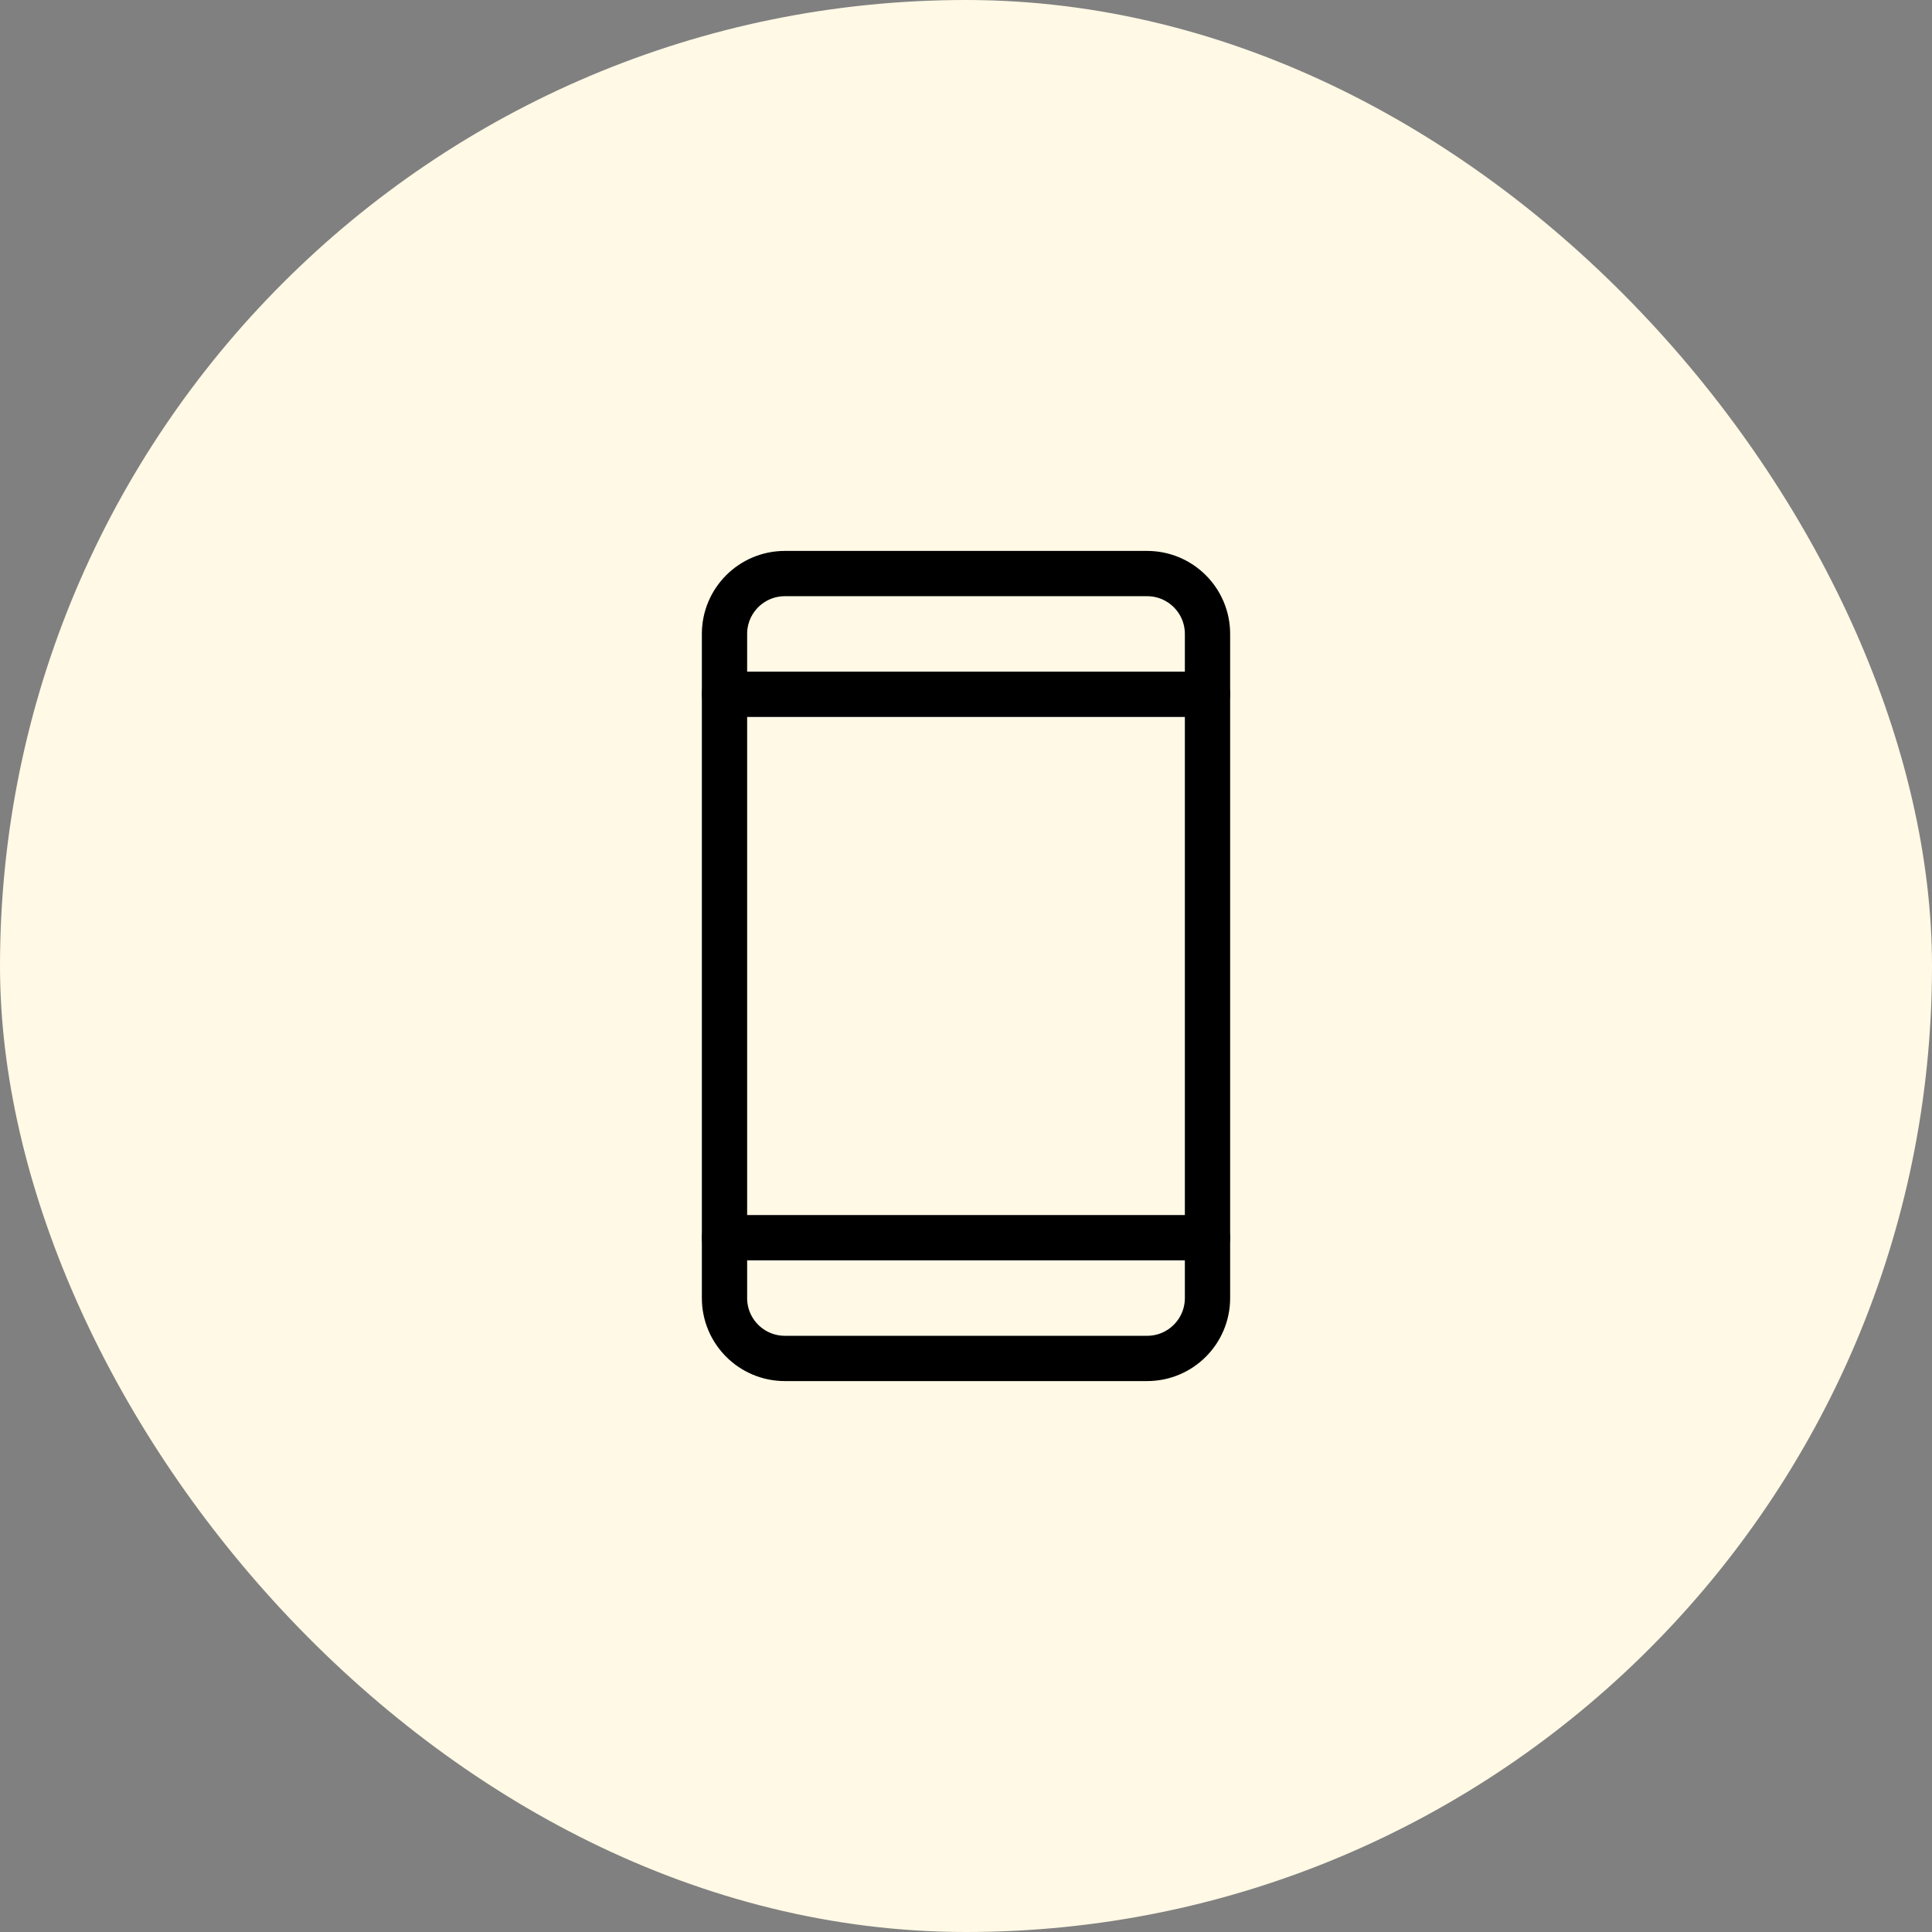
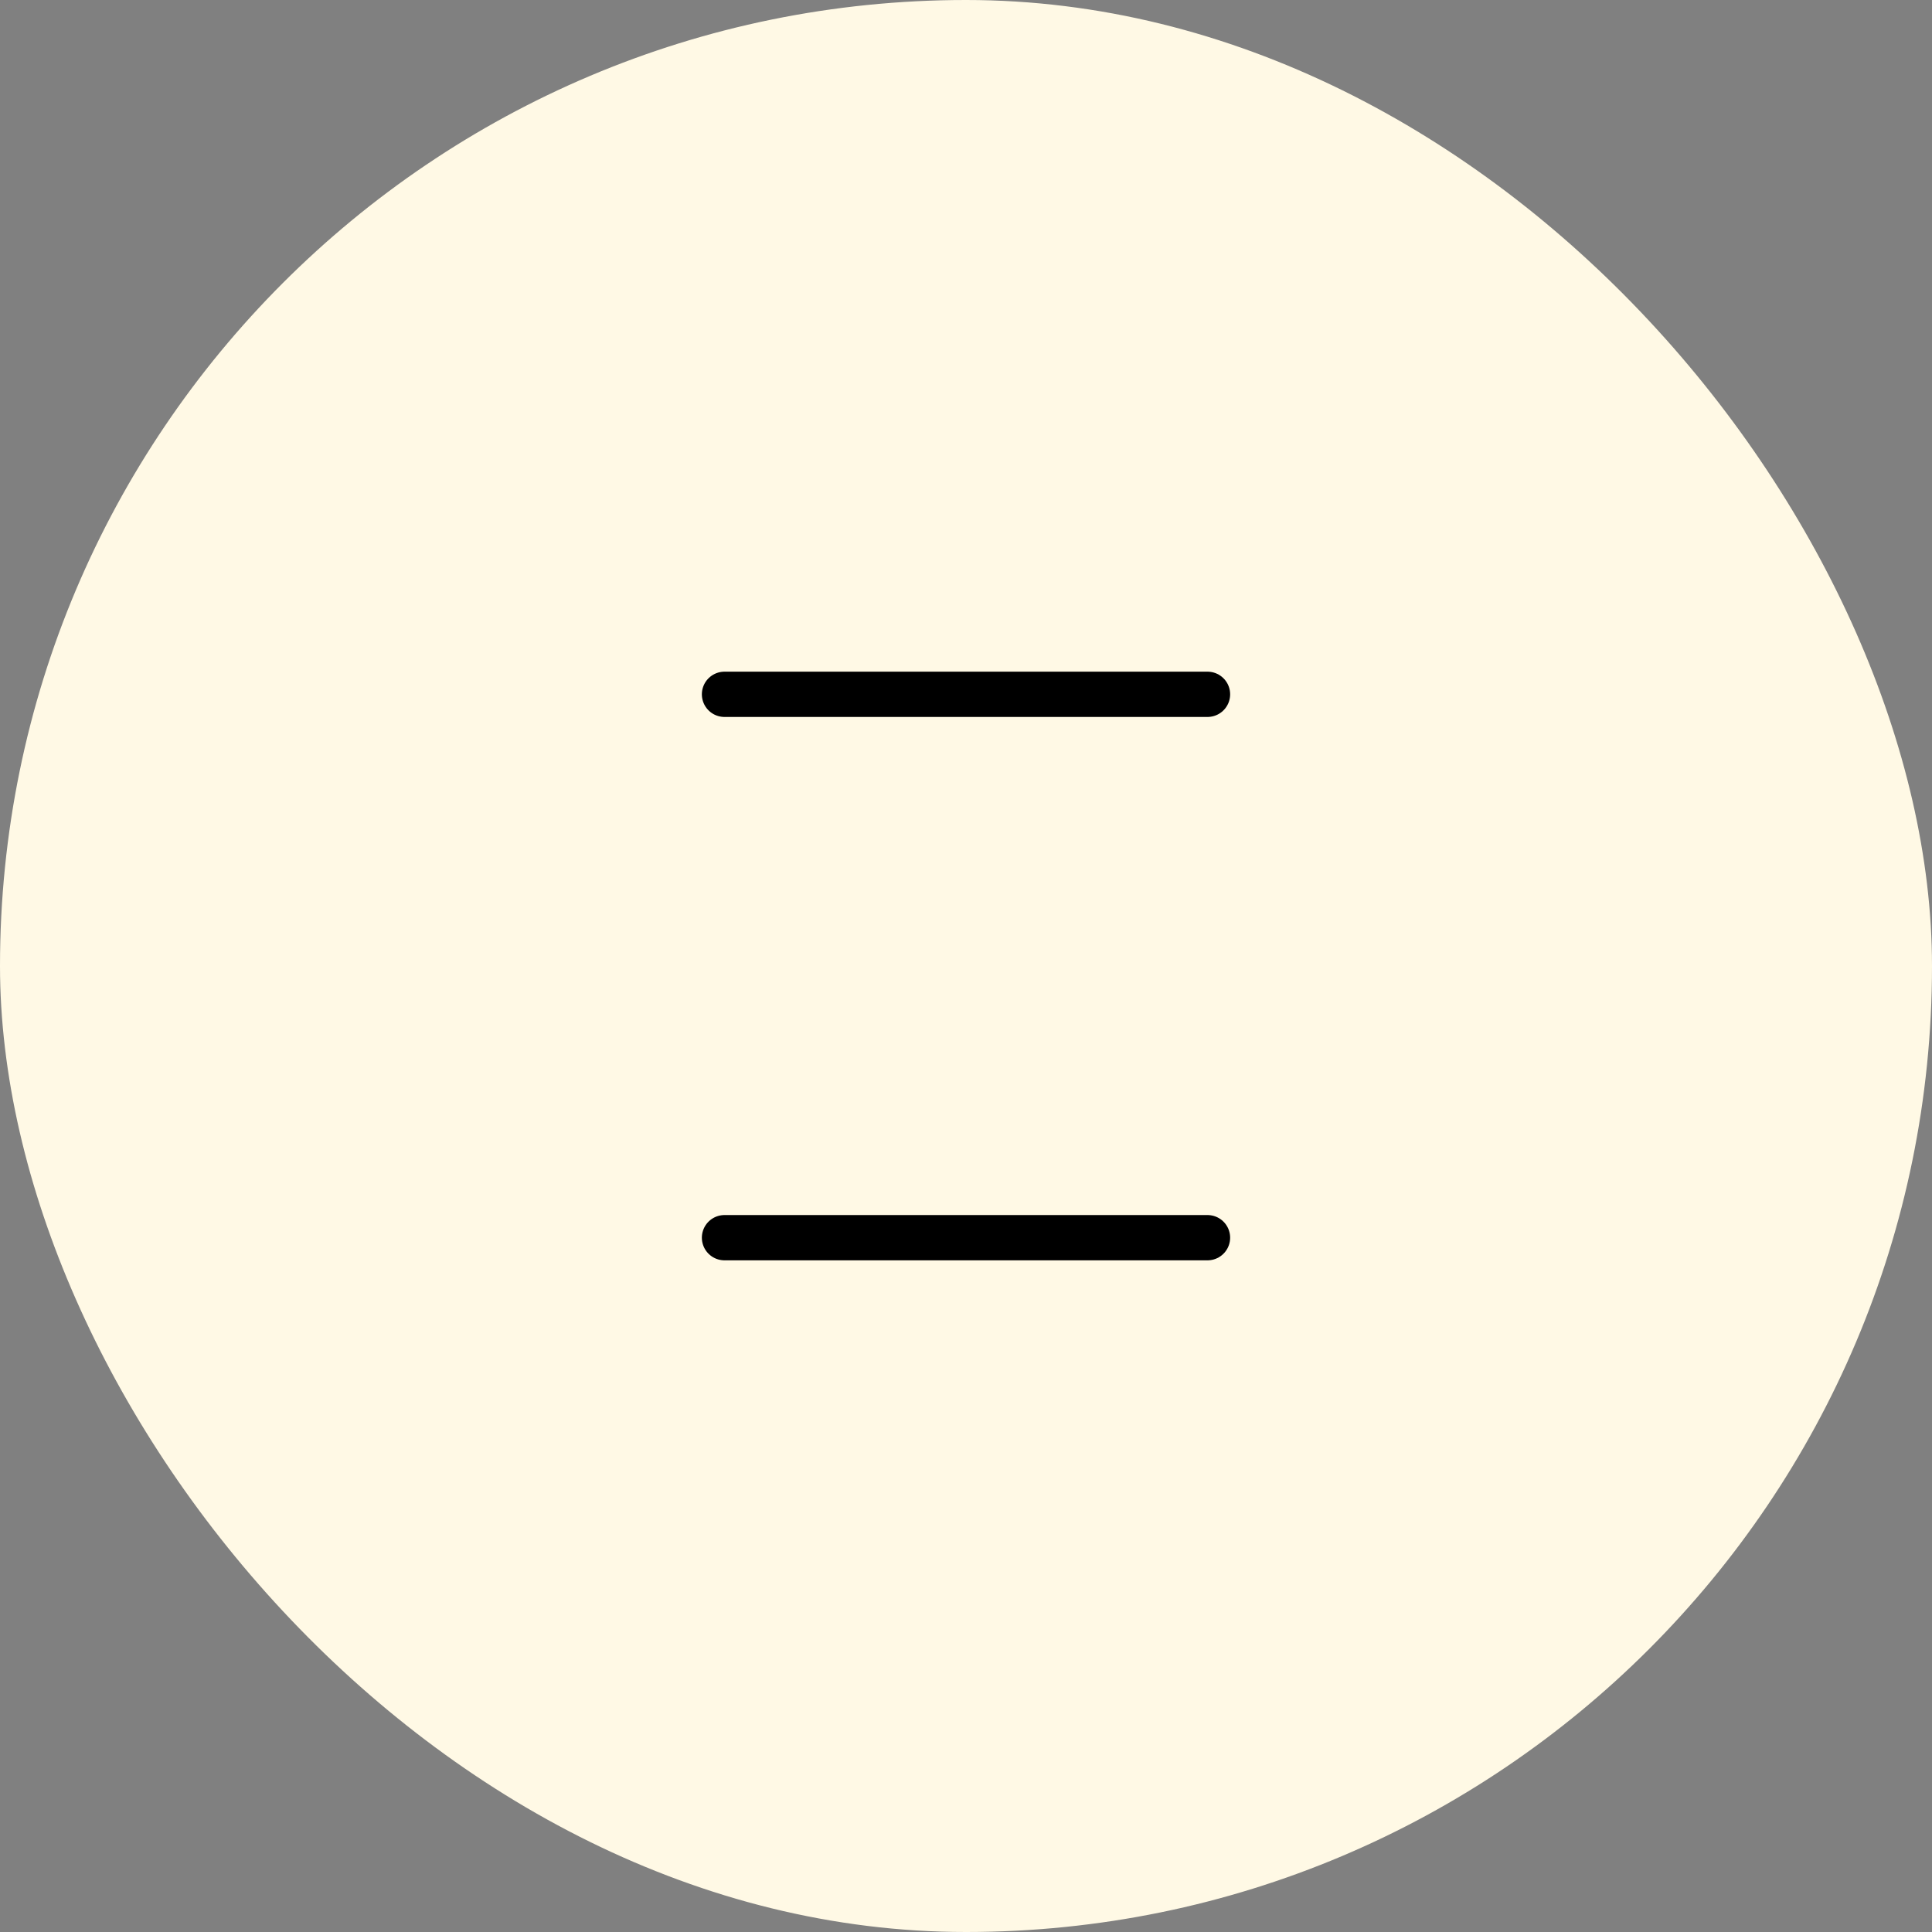
<svg xmlns="http://www.w3.org/2000/svg" width="64" height="64" viewBox="0 0 64 64" fill="none">
  <rect x="0" y="0" width="64" height="64" fill="#808080" stroke="none" />
  <rect width="64" height="64" rx="32" fill="#FFF9E5" />
-   <path d="M38 19L26 19C24.895 19 24 19.895 24 21L24 43C24 44.105 24.895 45 26 45H38C39.105 45 40 44.105 40 43V21C40 19.895 39.105 19 38 19Z" stroke="black" stroke-width="1.5" stroke-linecap="round" stroke-linejoin="round" />
  <path d="M24 23L40 23" stroke="black" stroke-width="1.5" stroke-linecap="round" stroke-linejoin="round" />
  <path d="M24 41H40" stroke="black" stroke-width="1.5" stroke-linecap="round" stroke-linejoin="round" />
</svg>